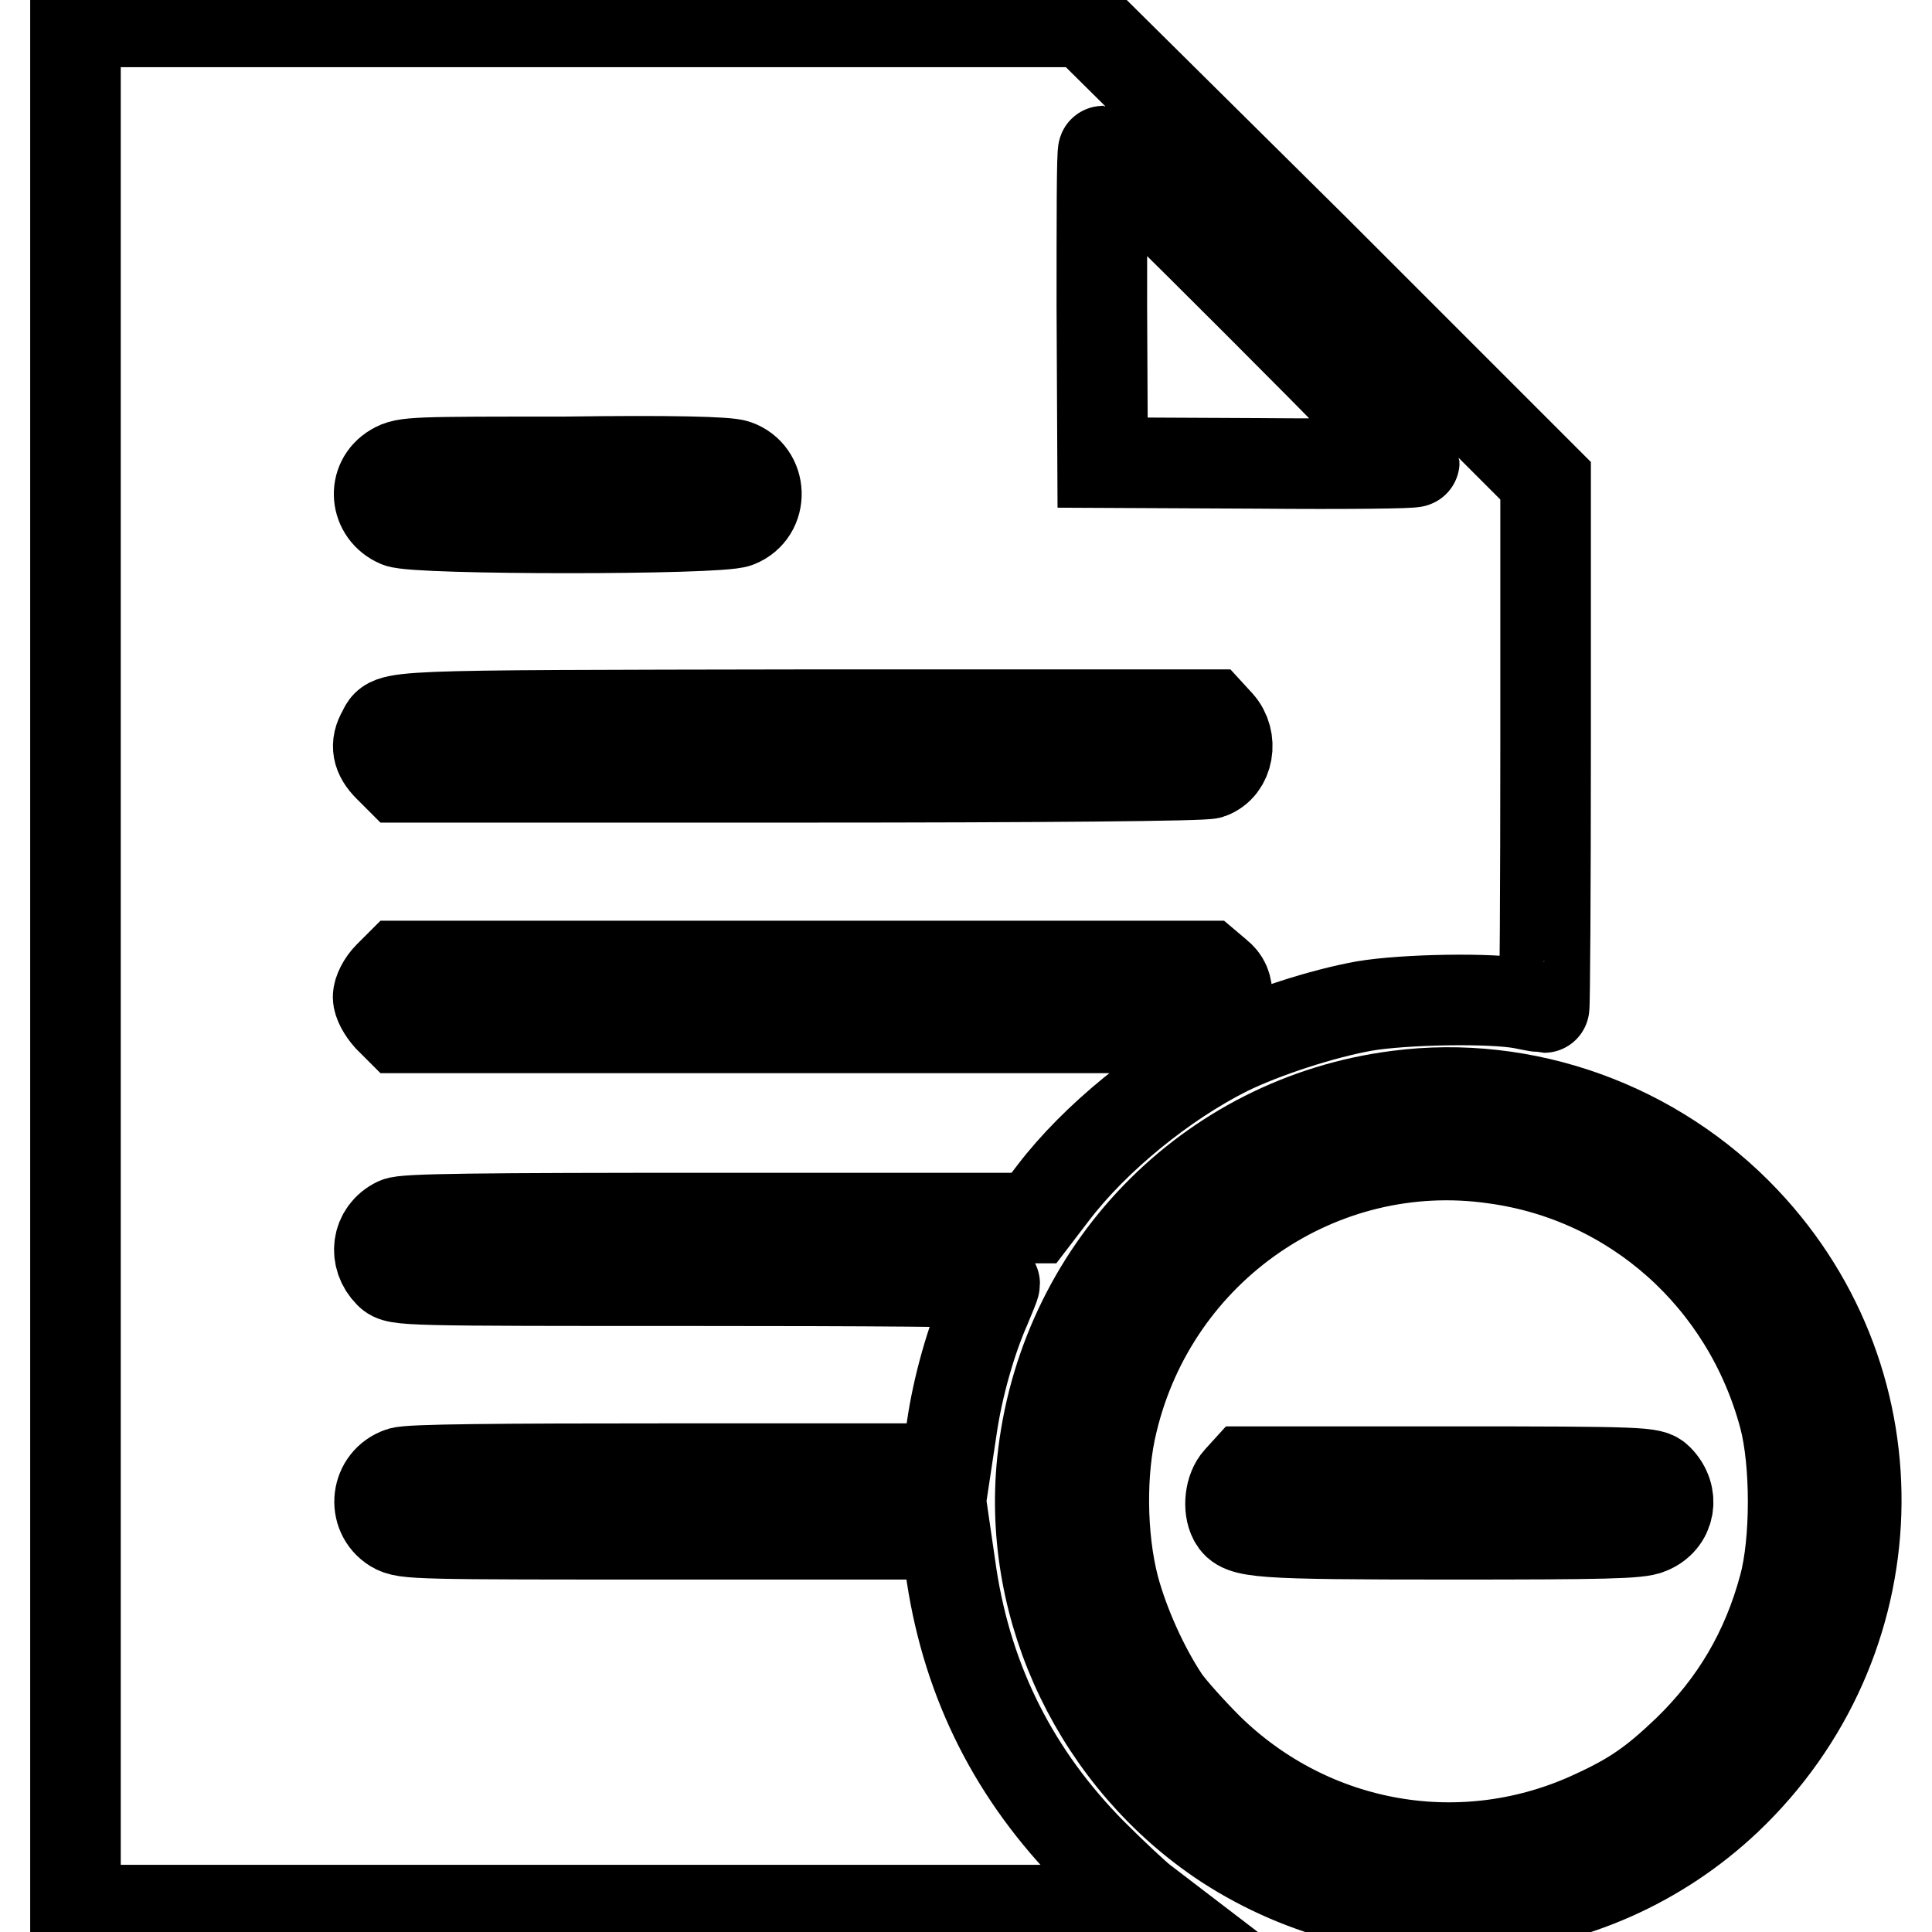
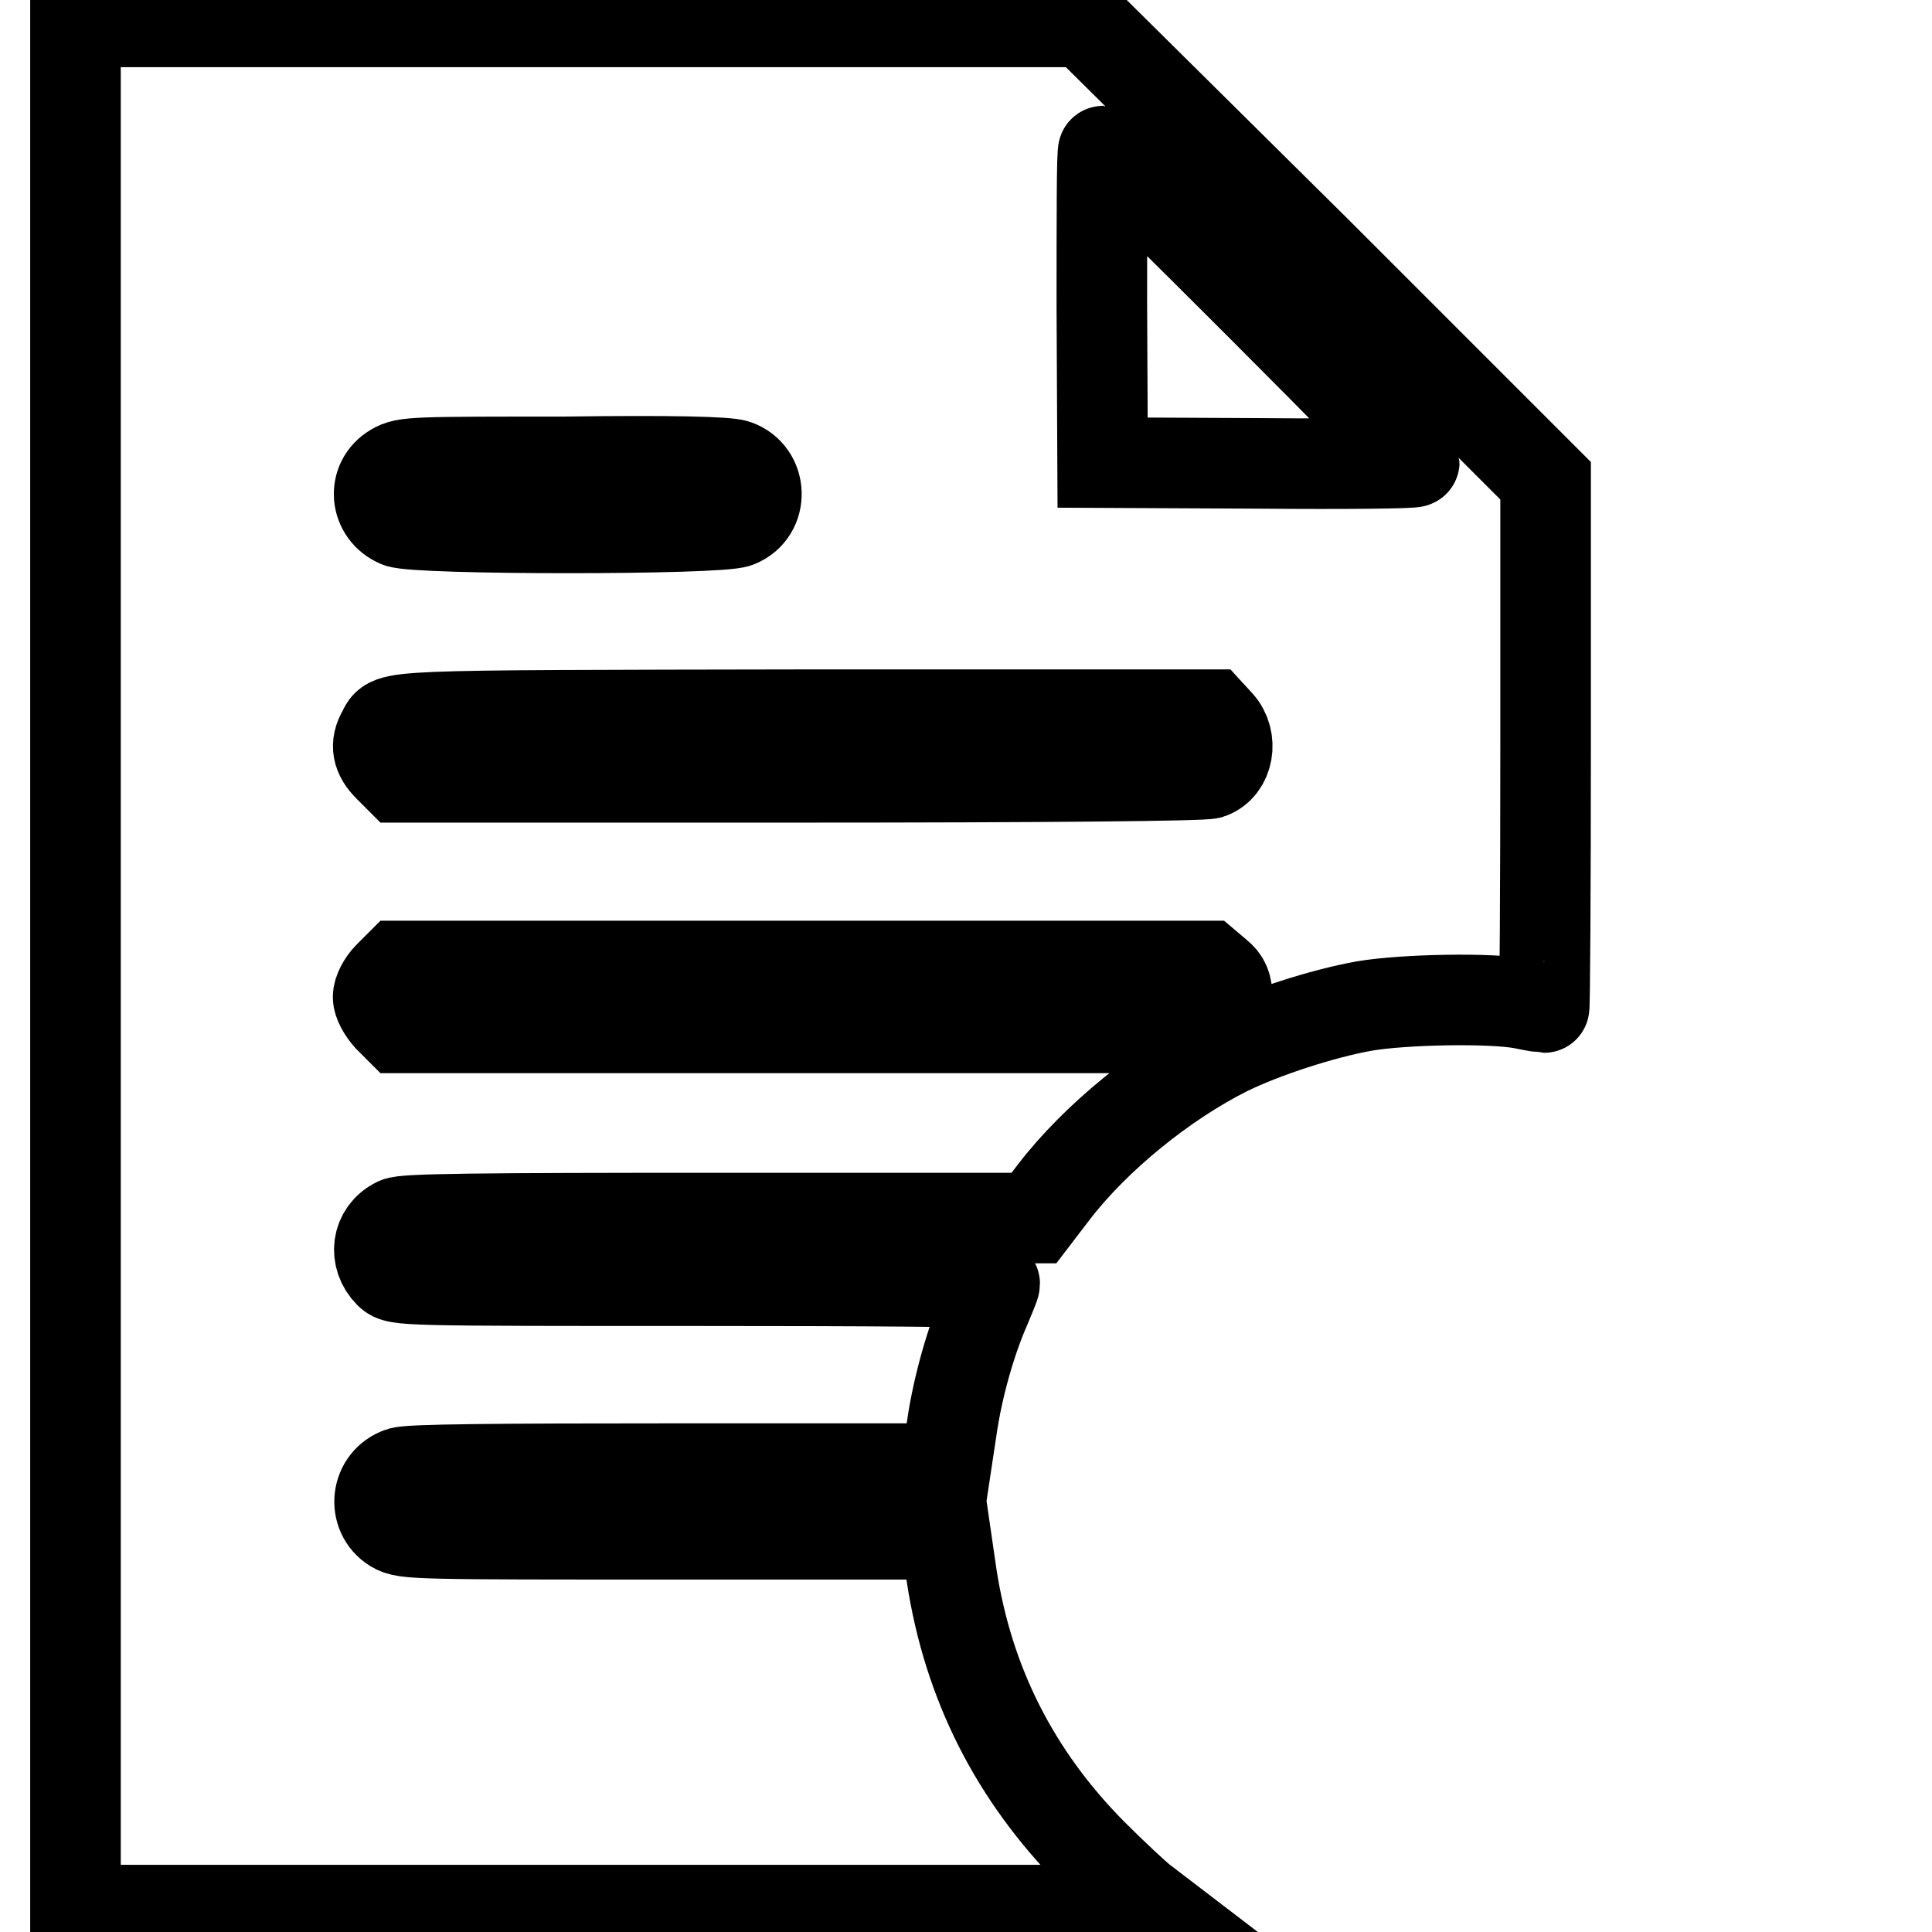
<svg xmlns="http://www.w3.org/2000/svg" version="1.1" x="0px" y="0px" viewBox="0 0 256 256" enable-background="new 0 0 256 256" xml:space="preserve">
  <g>
    <g>
      <g>
        <path stroke-width="12" fill-opacity="0" stroke="#000000" d="M10,128v125.1h71.5H153l-1.7-1.3c-0.9-0.7-3.9-3.5-6.6-6.2c-10.2-10.3-16.4-22.5-18.6-36.8l-0.8-5.5H89.5c-34.4,0-35.8,0-37.3-0.9c-2.9-1.8-2.4-6.2,0.9-7.3c1.1-0.4,12.3-0.5,36.9-0.5h35.3l0.8-5.3c0.8-5.6,2.6-11.8,4.5-16.1c0.6-1.5,1.2-2.8,1.2-3.1s-17.3-0.4-39.6-0.4c-38.8,0-39.6,0-40.6-1c-2.1-2.1-1.7-5.4,1-6.7c0.9-0.5,10.5-0.6,42.8-0.6h41.6l2.6-3.4c5.5-7.2,14.6-14.6,23-18.8c4.9-2.4,12.6-4.9,18.2-5.9c5.3-0.9,16.9-1.1,21-0.3c1.4,0.3,2.7,0.5,2.8,0.5c0.1,0,0.2-15.7,0.2-34.9V63.7l-30.5-30.5L143.7,2.9H76.8H10V128z M167,40.4c11.2,11.2,20.4,20.6,20.4,20.8c0,0.2-9.3,0.3-20.6,0.2l-20.7-0.1L146,40.6c0-11.3,0-20.6,0.2-20.6C146.5,20,155.8,29.2,167,40.4z M97.5,61.6c3.5,1.2,3.7,6.2,0.2,7.6c-2.4,1-42.5,1-44.9,0c-3.1-1.3-3.5-5.4-0.6-7.1c1.5-0.9,2.7-0.9,22.6-0.9C89,61,96.4,61.2,97.5,61.6z M161.5,95.9c1.9,2.1,1.3,5.7-1.2,6.6c-0.8,0.3-21.9,0.5-54.3,0.5H52.9l-1.4-1.4c-1.5-1.5-1.8-2.9-0.8-4.6c1.2-2.3-1-2.2,55.9-2.3h53.8L161.5,95.9z M161.3,129.1c1,0.8,1.3,1.6,1.3,3s-0.3,2.2-1.3,3l-1.3,1.1h-53.5H52.9l-1.4-1.4c-0.8-0.9-1.4-2-1.4-2.7s0.6-1.9,1.4-2.7l1.4-1.4h53.6H160L161.3,129.1z" />
-         <path stroke-width="12" fill-opacity="0" stroke="#000000" d="M185.2,145.2c-25.1,3.2-44.5,23.3-47.1,48.6c-2,19.7,7.6,39.5,24.3,50.5c20.9,13.6,48.3,11.2,66.4-5.9c21.9-20.8,23-54.8,2.4-76.6C219.3,149.2,202,143,185.2,145.2z M198,153.5c18.5,2.5,33.5,15.9,38.4,34.2c1.6,6,1.6,16.6,0,22.5c-2.3,8.6-6.5,15.7-12.8,21.8c-4.4,4.2-7.1,6.1-12.3,8.5c-17.3,8.1-37.5,4.6-51.2-8.8c-2.3-2.3-4.9-5.2-5.8-6.5c-2.8-4.2-5.4-10-6.7-14.9c-1.7-6.6-1.8-15.4-0.2-21.9C152.9,165.3,174.9,150.2,198,153.5z" />
-         <path stroke-width="12" fill-opacity="0" stroke="#000000" d="M164.1,196.1c-1.1,1.2-1.4,3.7-0.6,5.2c1,1.8,2.8,2,28.5,2c20.6,0,25.2-0.1,26.5-0.7c2.8-1.1,3.4-4.4,1.2-6.6c-0.9-0.9-1.8-1-27.8-1h-26.8L164.1,196.1z" />
      </g>
    </g>
  </g>
</svg>